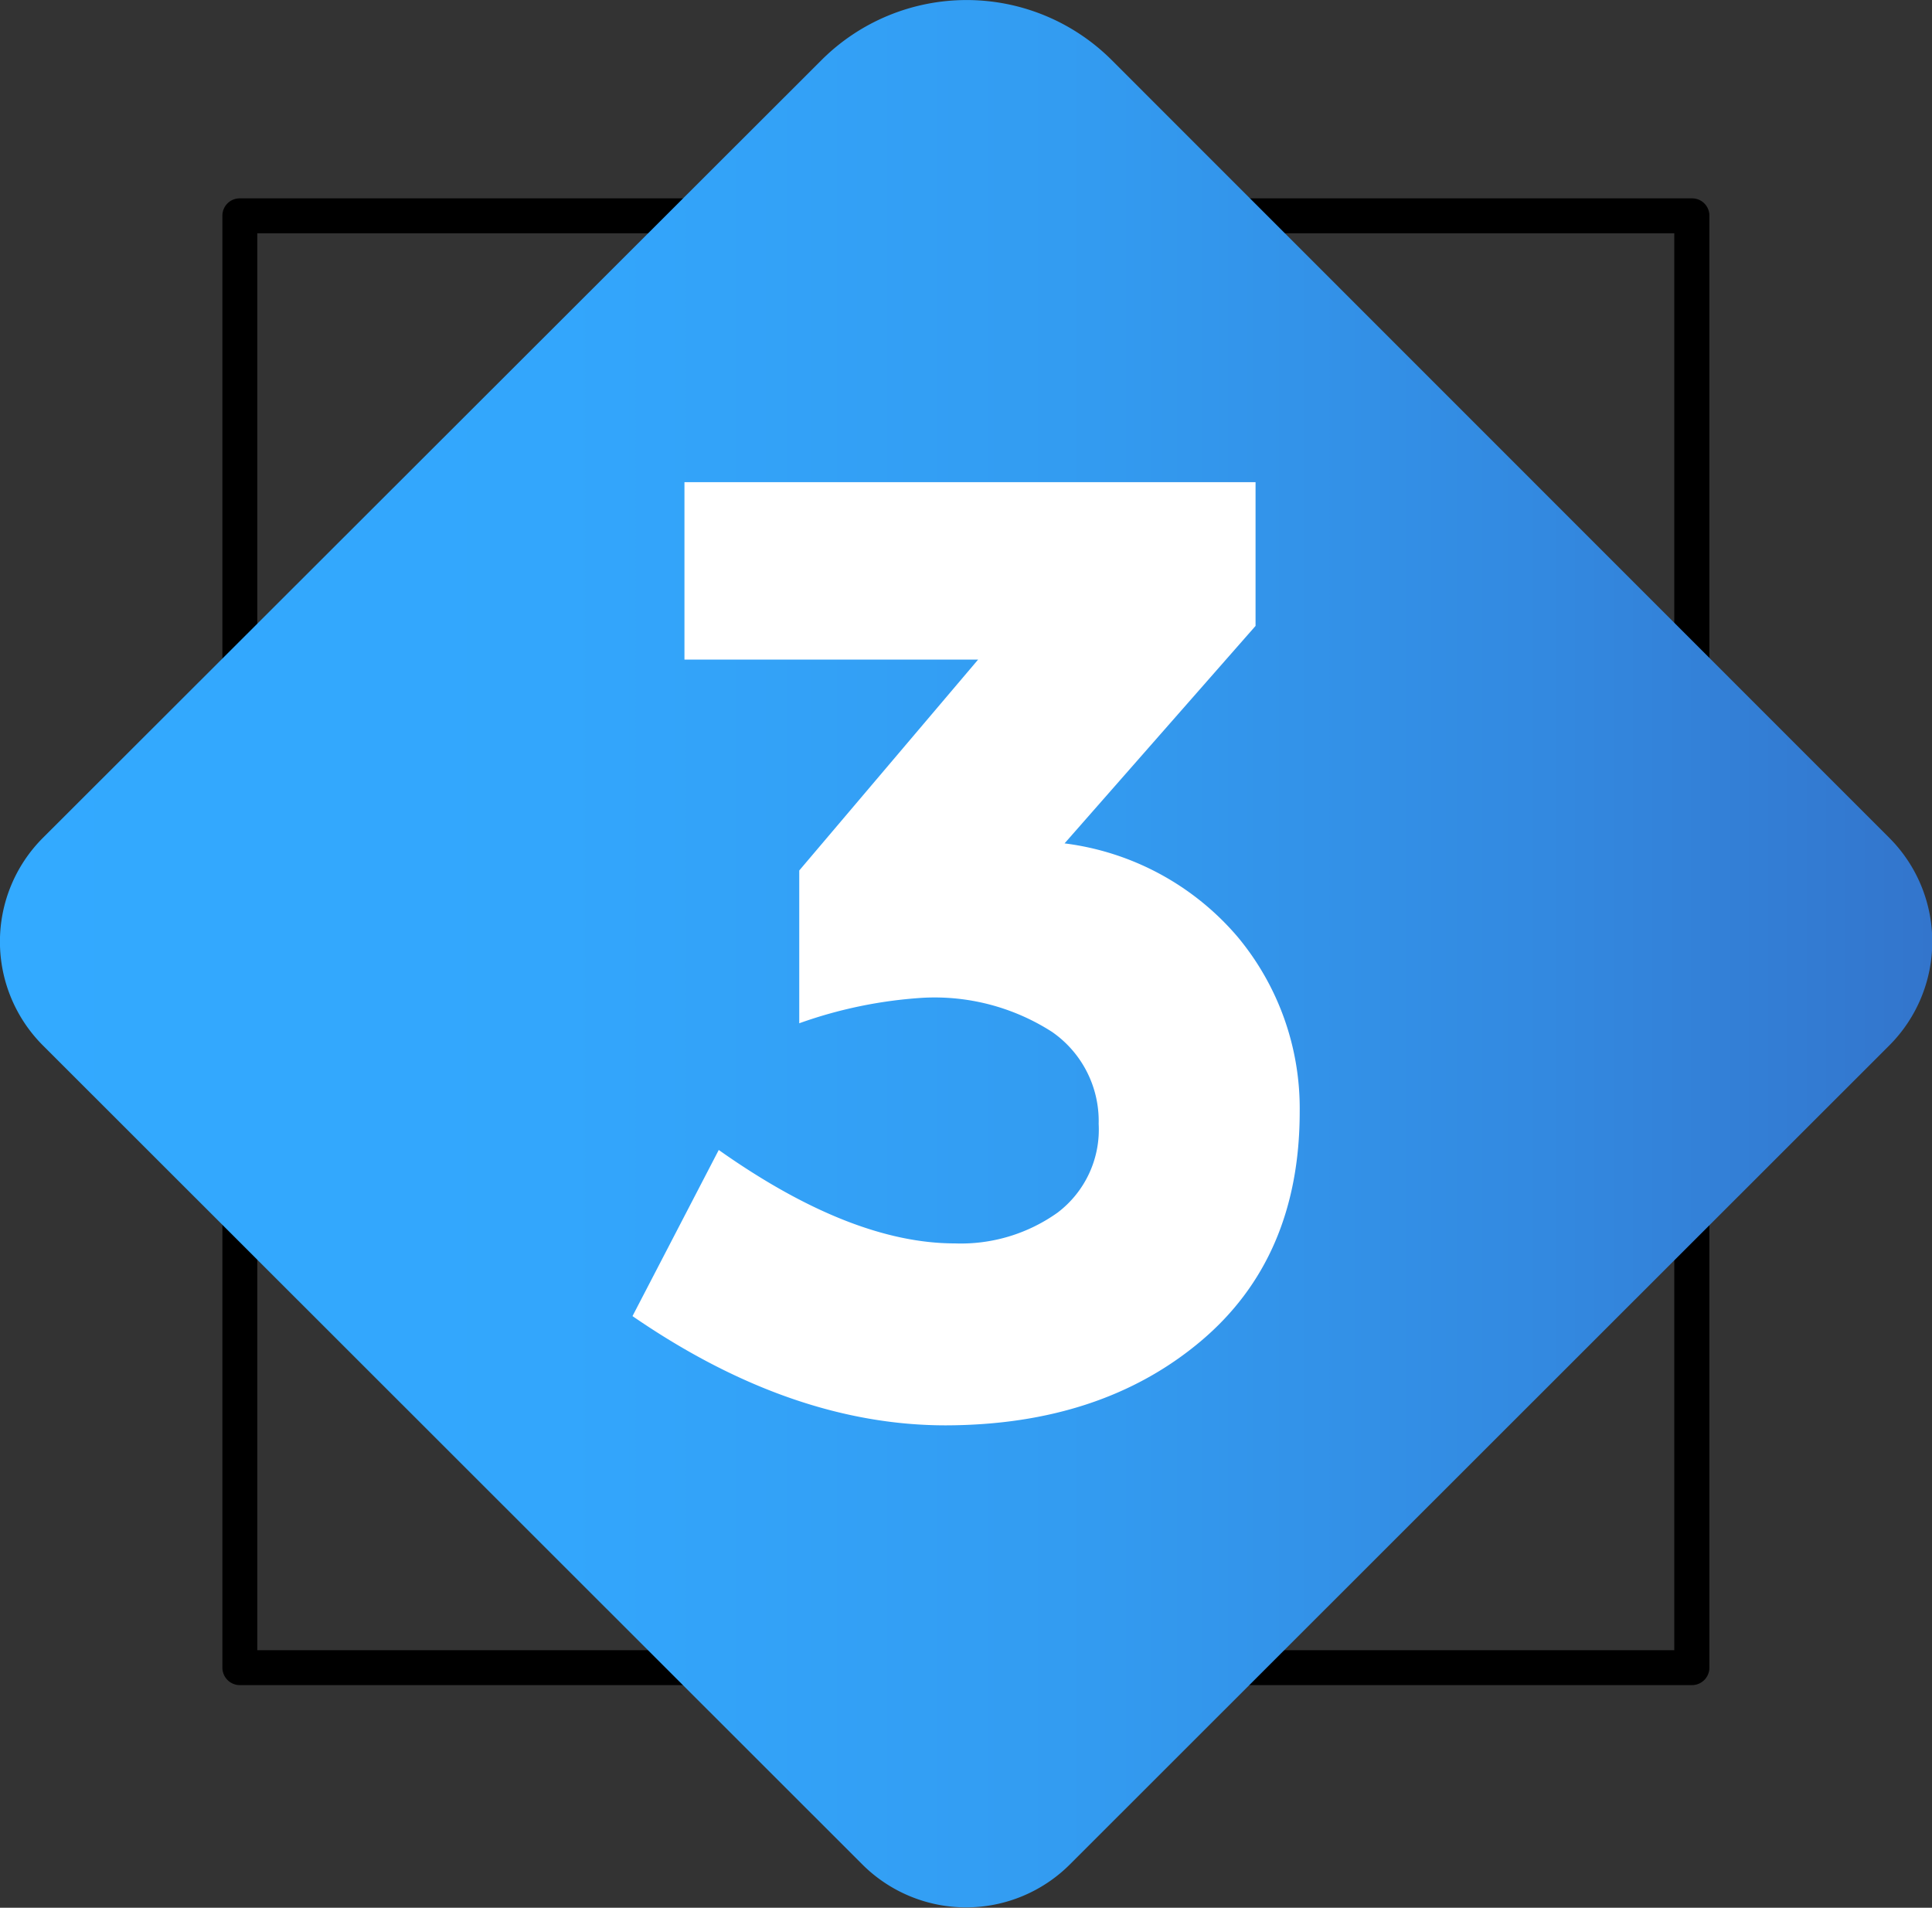
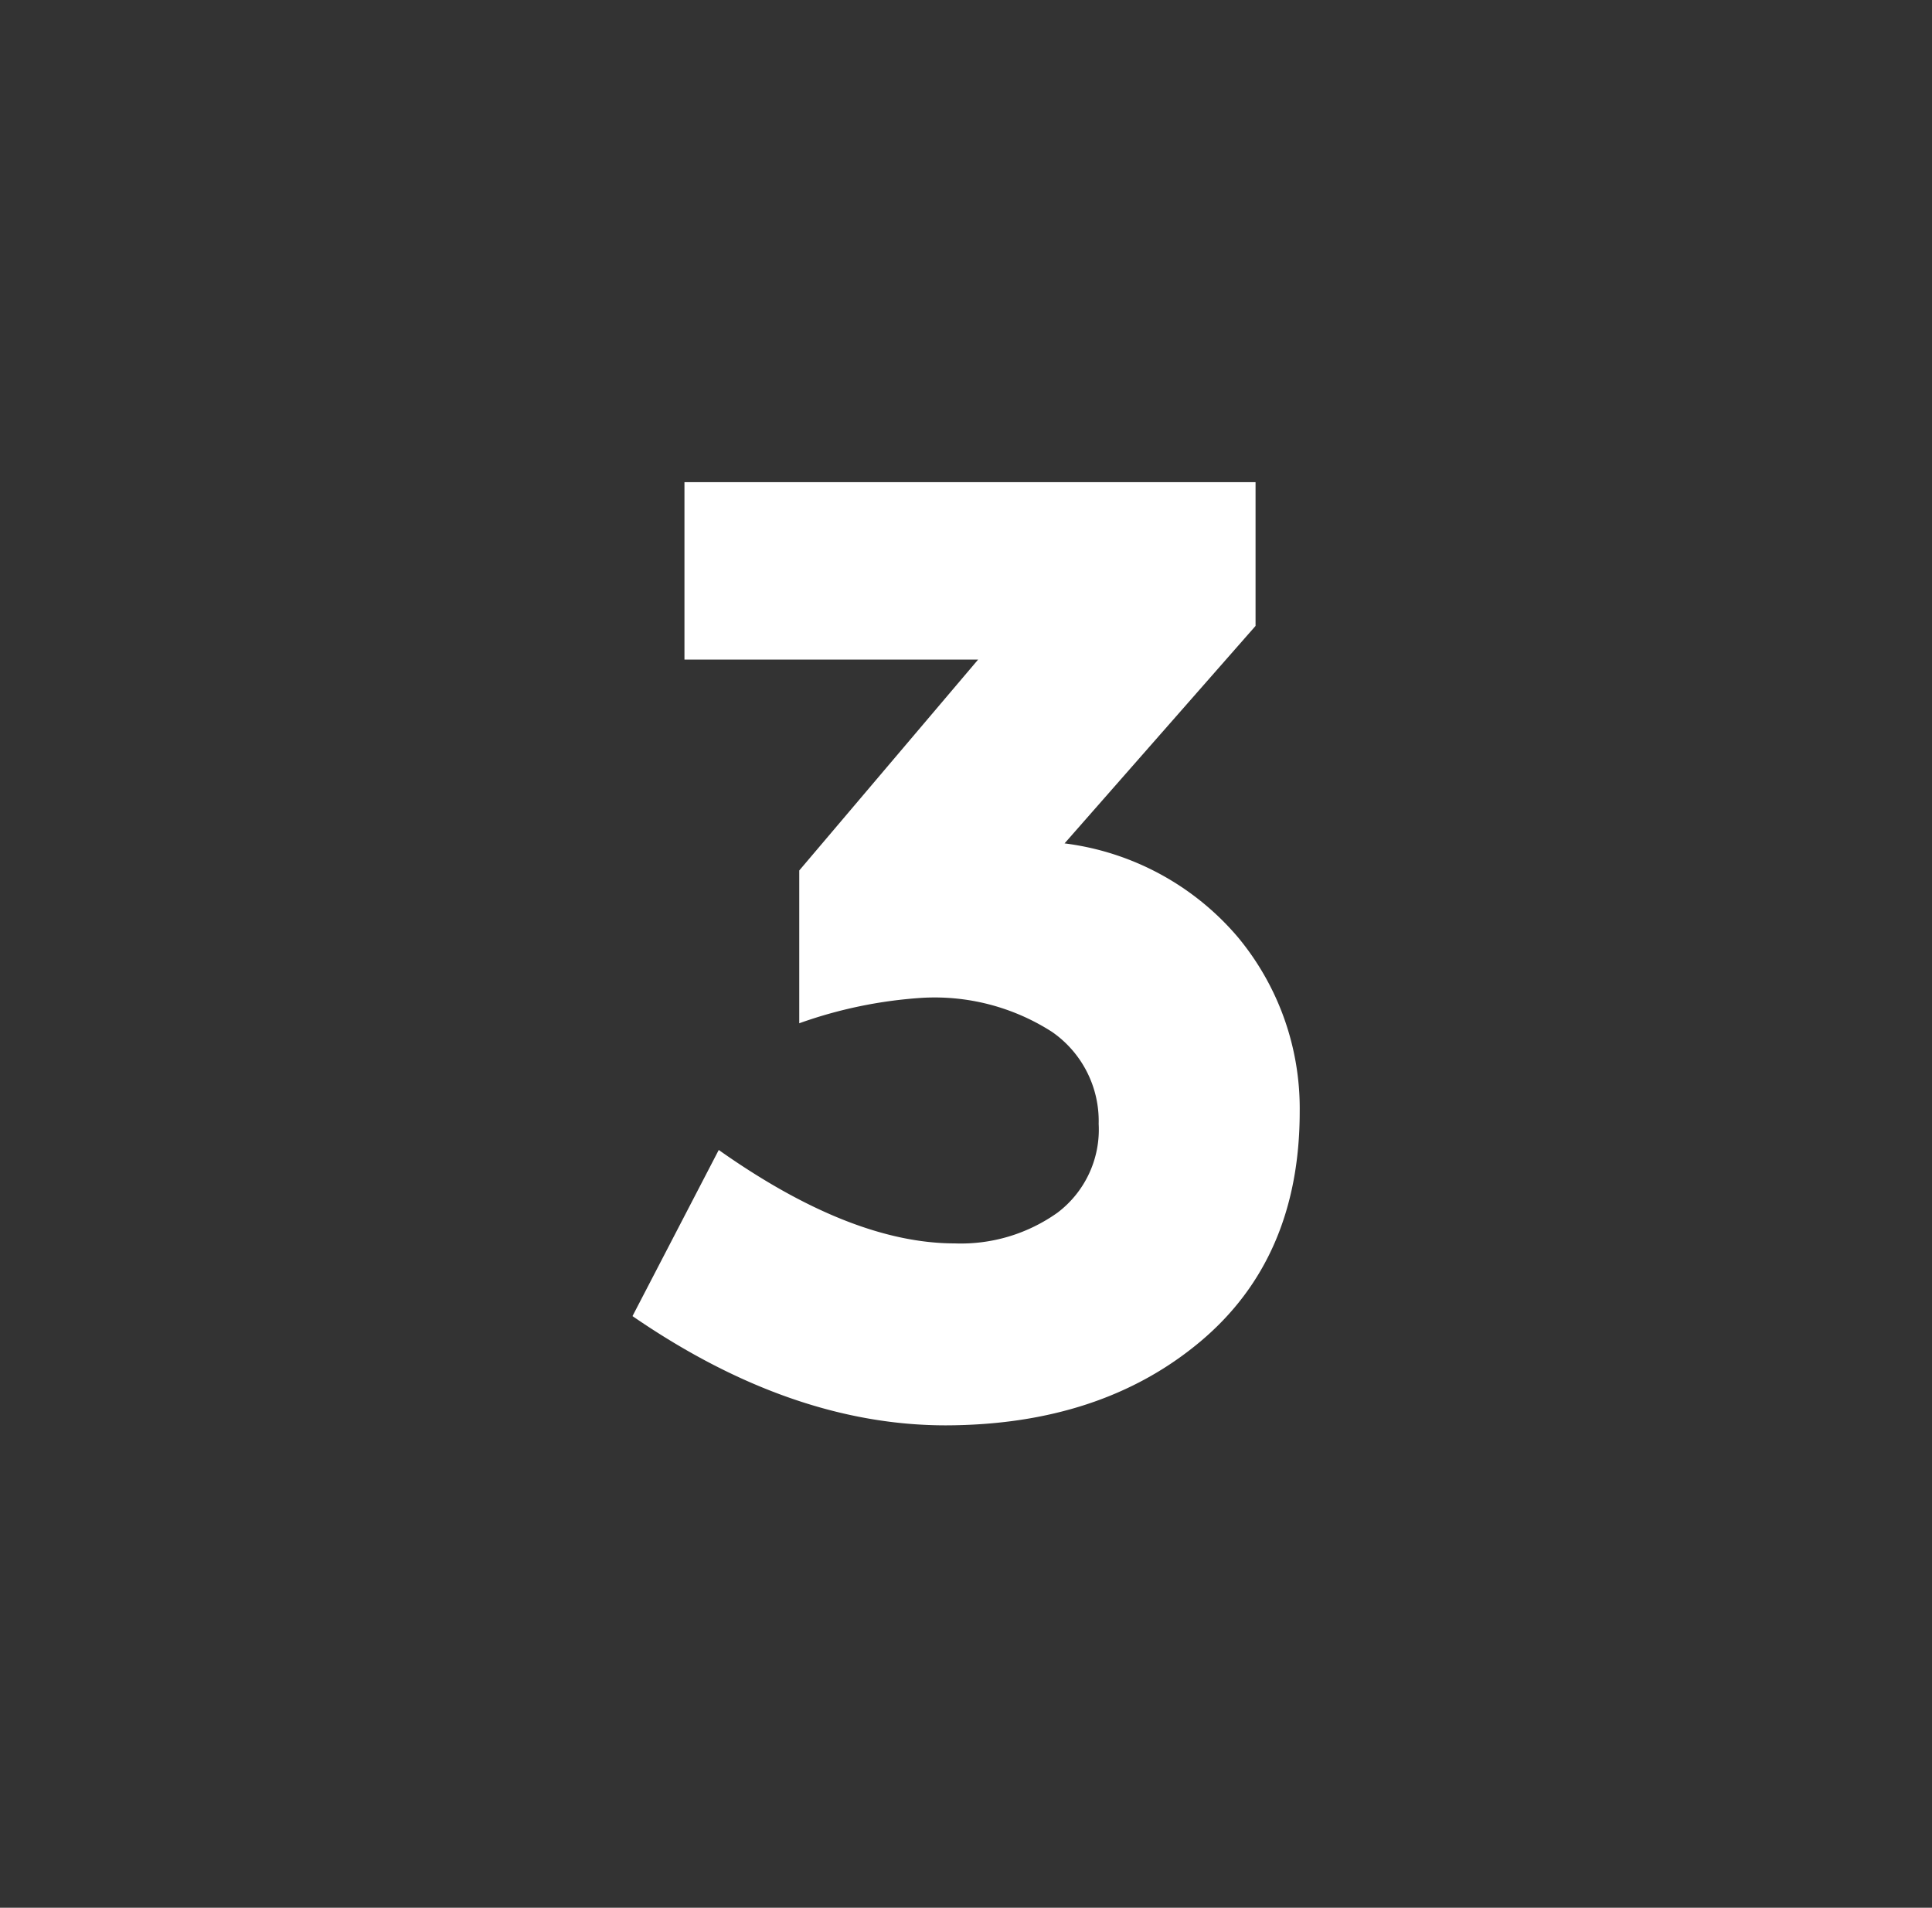
<svg xmlns="http://www.w3.org/2000/svg" id="Layer_1" data-name="Layer 1" viewBox="0 0 94.08 92.9">
  <rect x="0" y="0" width="94.08" height="92.9" fill="#333333" stroke="none" />
  <defs>
    <style>.cls-1{fill:url(#linear-gradient);}.cls-2{fill:#fff;}</style>
    <linearGradient id="linear-gradient" y1="46.45" x2="94.08" y2="46.45" gradientUnits="userSpaceOnUse">
      <stop offset="0" stop-color="#3af" />
      <stop offset="0.29" stop-color="#33a6fc" />
      <stop offset="0.55" stop-color="#339cf1" />
      <stop offset="0.8" stop-color="#3389e0" />
      <stop offset="1" stop-color="#3375cc" />
    </linearGradient>
  </defs>
-   <path d="M82.39,82.06H11.68a.85.85,0,0,1-.85-.85V10.5a.84.84,0,0,1,.85-.84H82.39a.84.84,0,0,1,.85.84V81.21A.85.85,0,0,1,82.39,82.06Zm-69.86-1.7h69v-69h-69Z" />
-   <path class="cls-1" d="M42,90.8,2.09,50.91a7.15,7.15,0,0,1,0-10.11L40,2.93a10,10,0,0,1,14.14,0L92,40.8a7.15,7.15,0,0,1,0,10.11L52.09,90.8A7.15,7.15,0,0,1,42,90.8Z" />
  <path class="cls-2" d="M33.33,32.12V23.48H61.14v7l-9.3,10.59a13.24,13.24,0,0,1,8.45,4.58,13.05,13.05,0,0,1,3,8.48q0,7.14-4.84,11.2T46.06,69.41q-7.53,0-15.26-5.32L35,56q6.44,4.55,11.5,4.55a8.11,8.11,0,0,0,5-1.5,5.07,5.07,0,0,0,2-4.32,5.28,5.28,0,0,0-2.27-4.48,10.58,10.58,0,0,0-6.31-1.66,21.93,21.93,0,0,0-6,1.24V42.39l8.71-10.27Z" />
</svg>